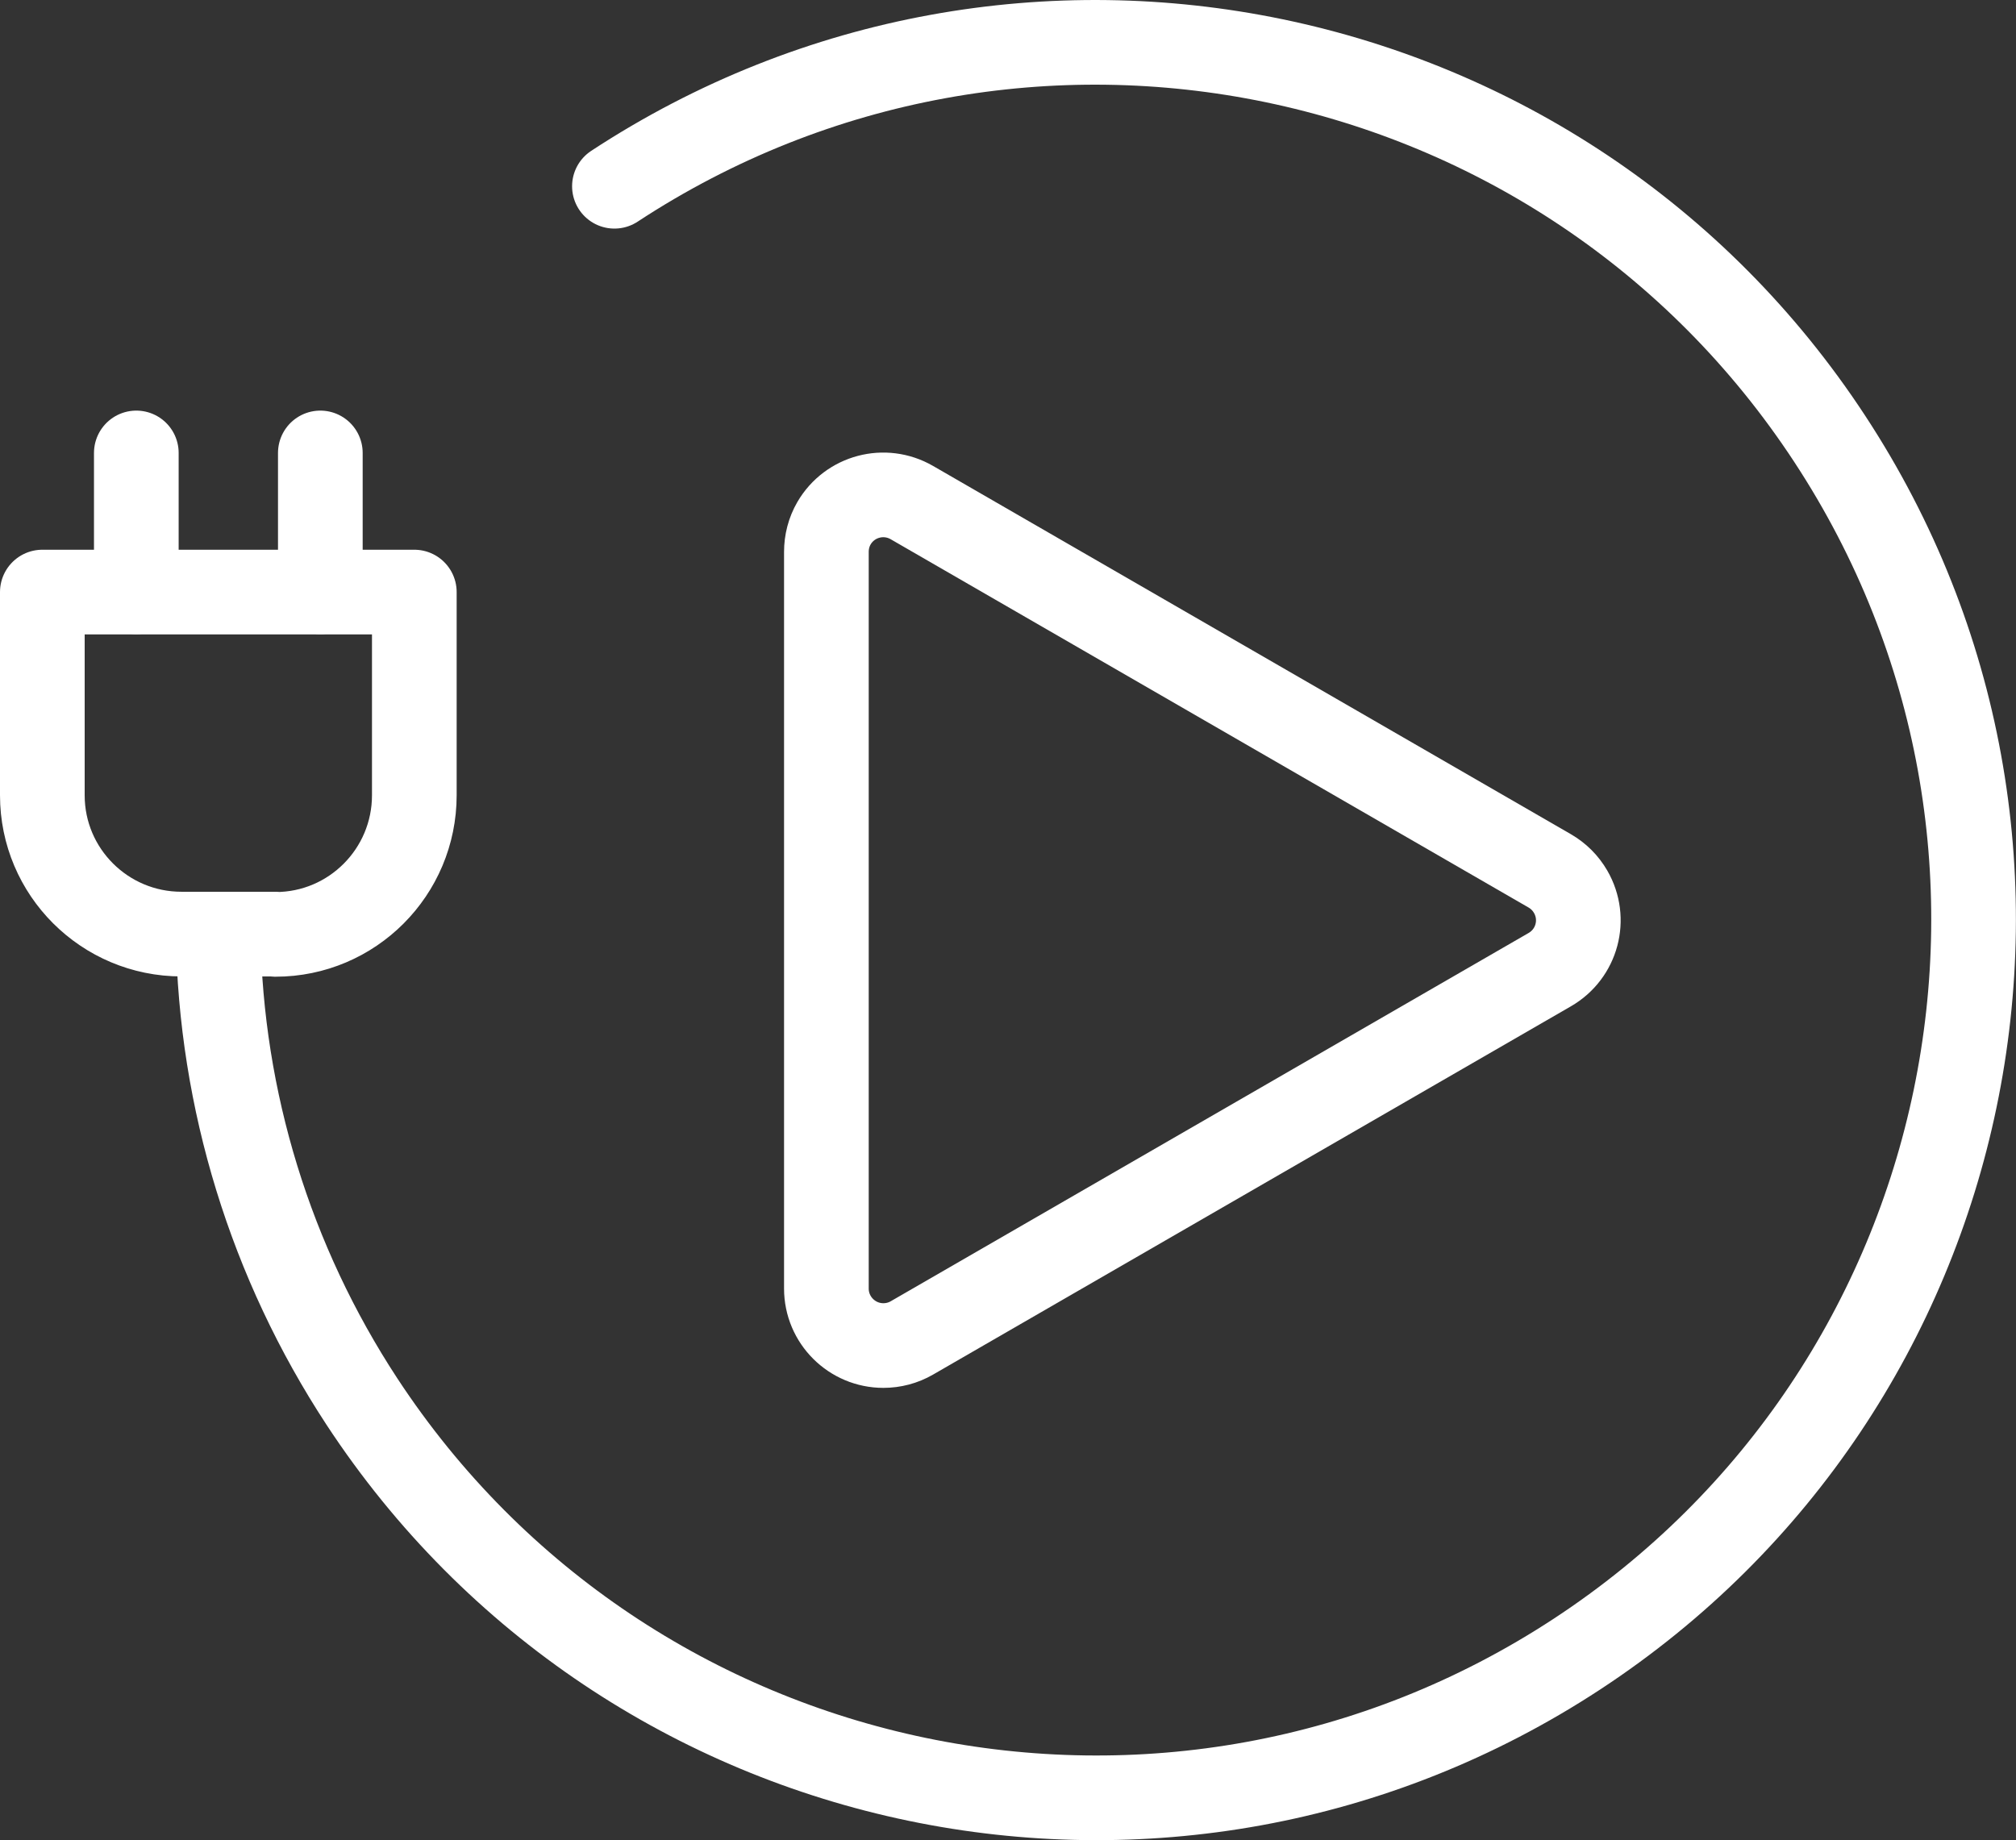
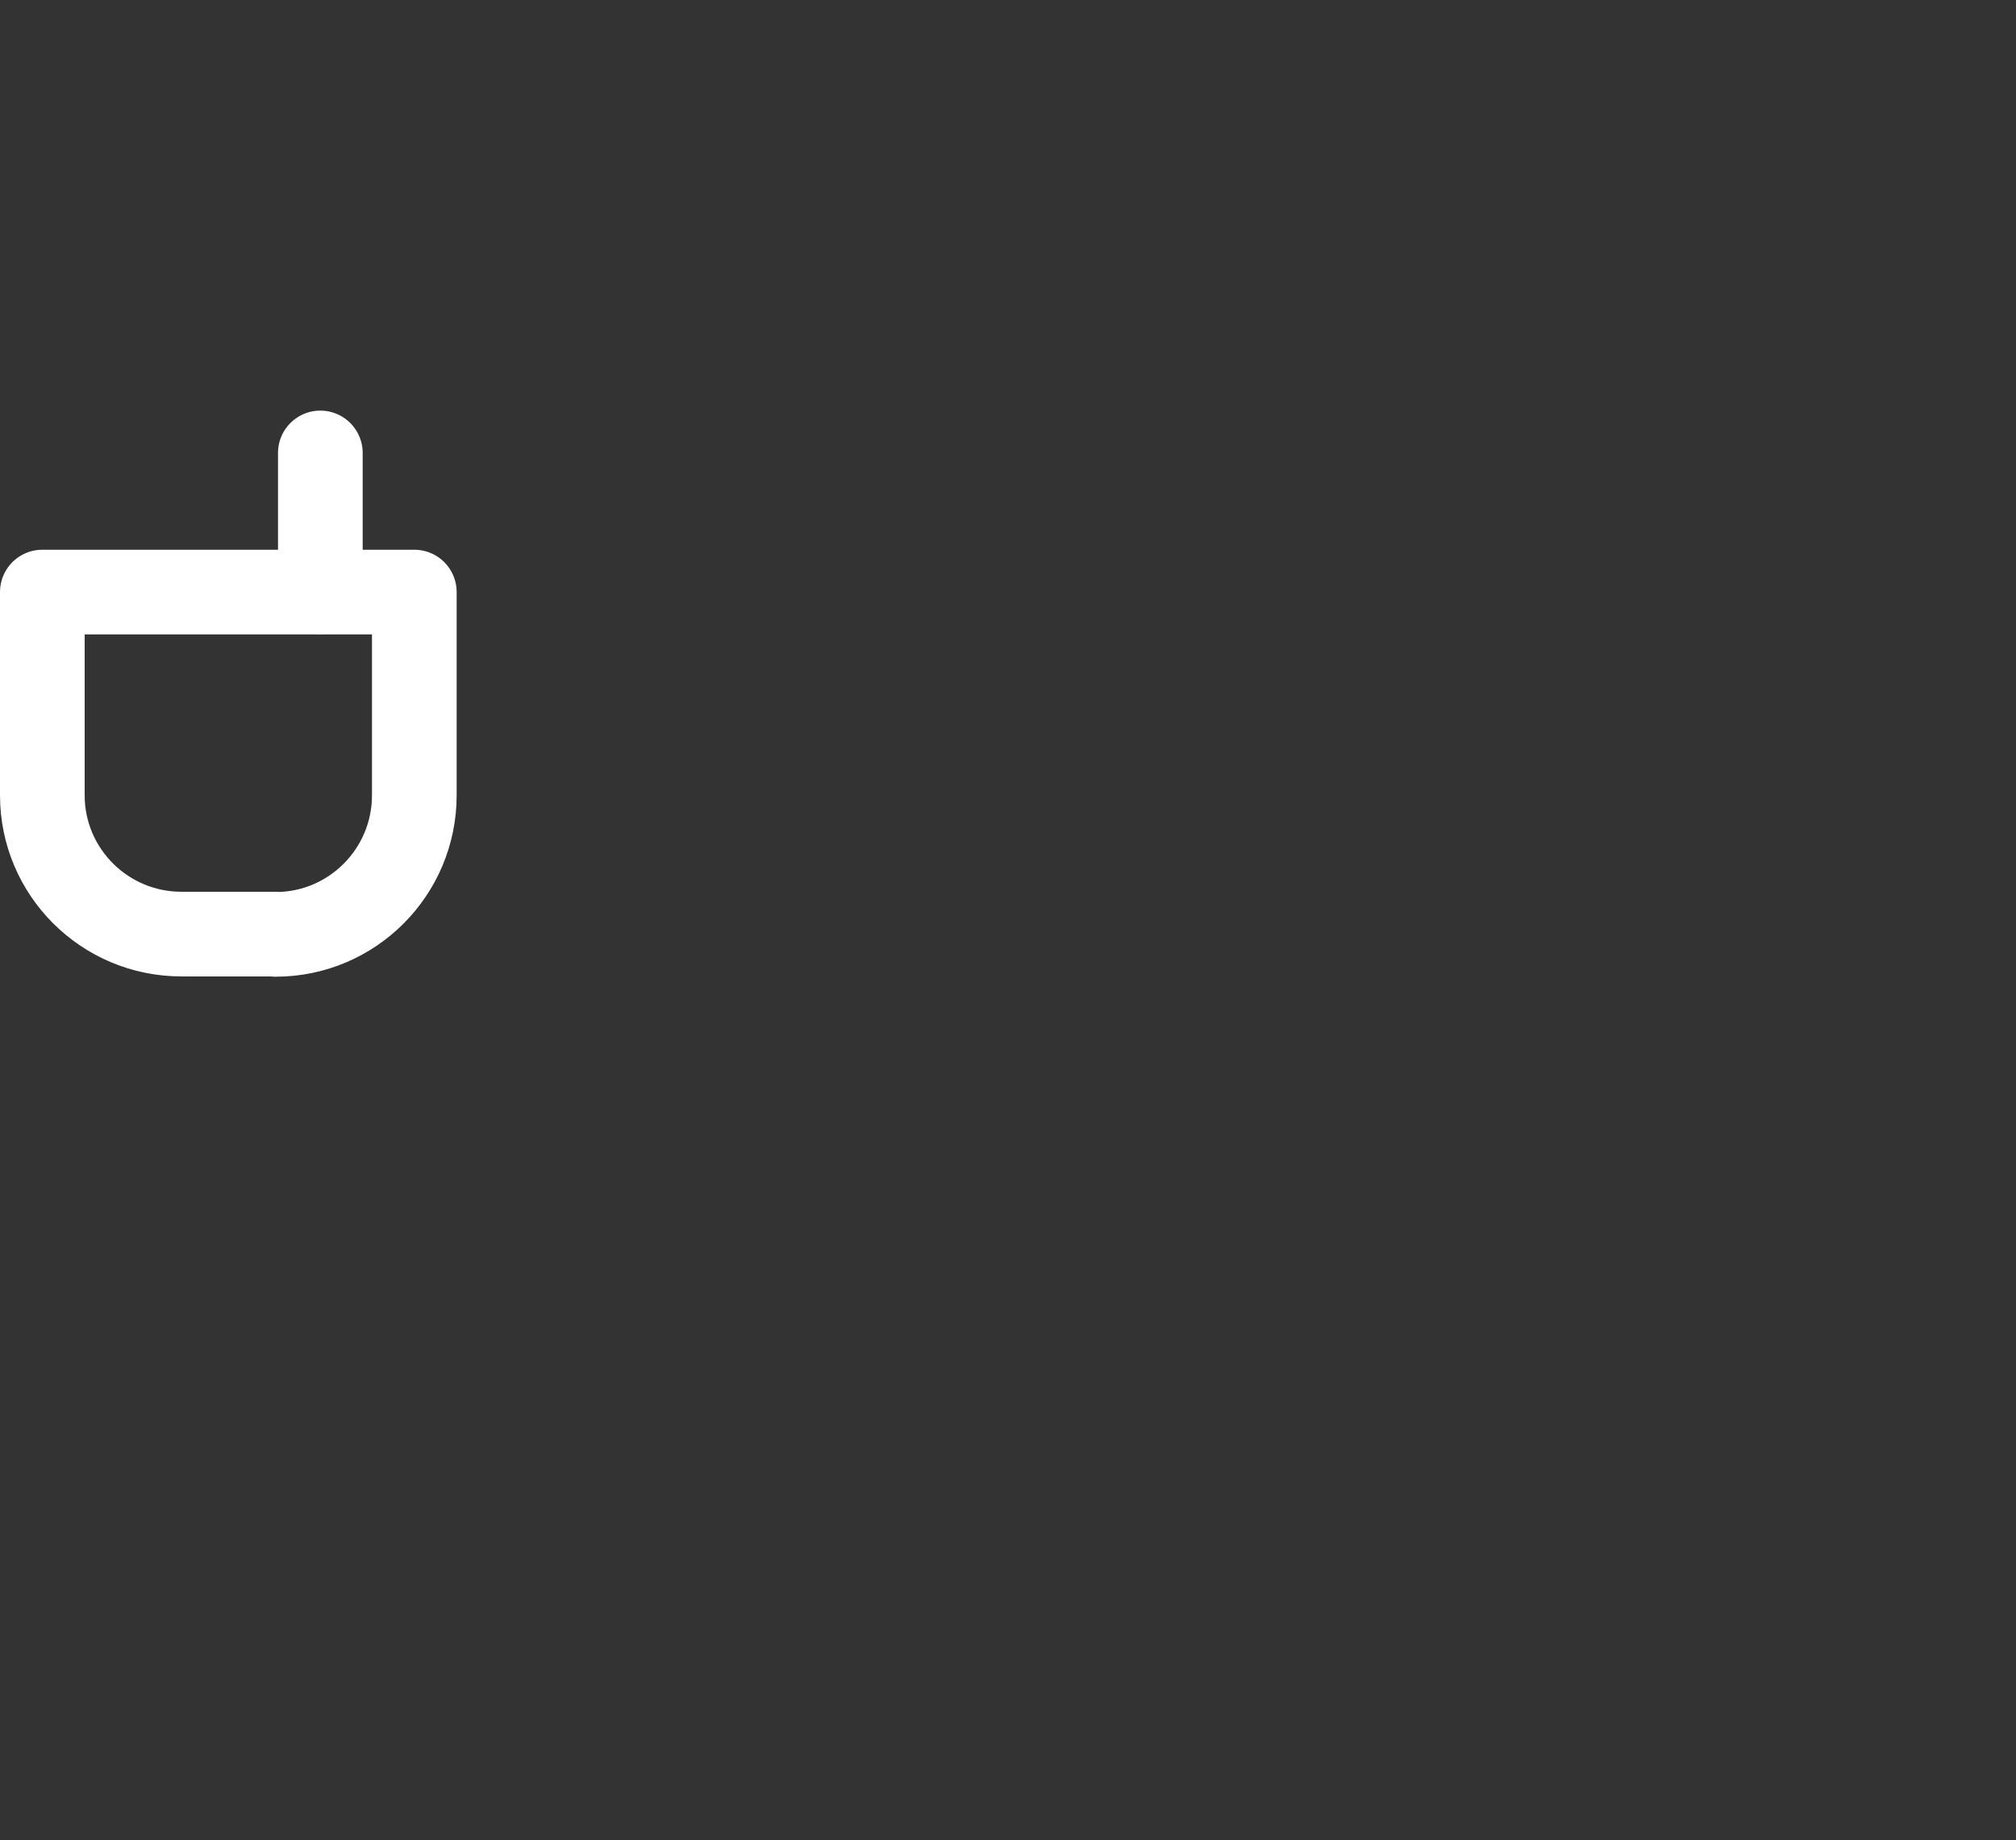
<svg xmlns="http://www.w3.org/2000/svg" id="Layer_1" viewBox="0 0 71.43 65.21">
  <rect x="0" y="0" width="71.43" height="65.21" fill="#333333" stroke="none" />
  <g id="Group_254">
-     <path id="Path_2355" d="M54.91,30.86l-22.6-13.05c-.97-.56-2.2-.23-2.76.73-.18.31-.27.66-.27,1.02v26.1c0,1.12.91,2.02,2.02,2.02.35,0,.7-.09,1.01-.27l22.6-13.05c.97-.56,1.3-1.79.74-2.76-.18-.31-.43-.56-.74-.74Z" fill="none" stroke="#fff" stroke-linecap="round" stroke-linejoin="round" stroke-width="3" />
-     <path id="Path_2356" d="M21.77,6.6C36.13-2.82,55.41,1.18,64.83,15.55c9.42,14.36,5.41,33.64-8.95,43.06-14.36,9.42-33.64,5.41-43.06-8.95-3.23-4.93-5-10.67-5.09-16.56" fill="none" stroke="#fff" stroke-linecap="round" stroke-linejoin="round" stroke-width="3" />
    <path id="Path_2357" d="M9.76,33.1h-3.33c-2.72,0-4.93-2.2-4.93-4.92,0,0,0,0,0,0v-7.2h13.18v7.2c0,2.72-2.2,4.93-4.92,4.93h0Z" fill="none" stroke="#fff" stroke-linecap="round" stroke-linejoin="round" stroke-width="3" />
-     <line id="Line_49" x1="4.83" y1="20.97" x2="4.83" y2="16.05" fill="none" stroke="#fff" stroke-linecap="round" stroke-linejoin="round" stroke-width="3" />
    <line id="Line_50" x1="11.35" y1="20.97" x2="11.35" y2="16.05" fill="none" stroke="#fff" stroke-linecap="round" stroke-linejoin="round" stroke-width="3" />
  </g>
</svg>